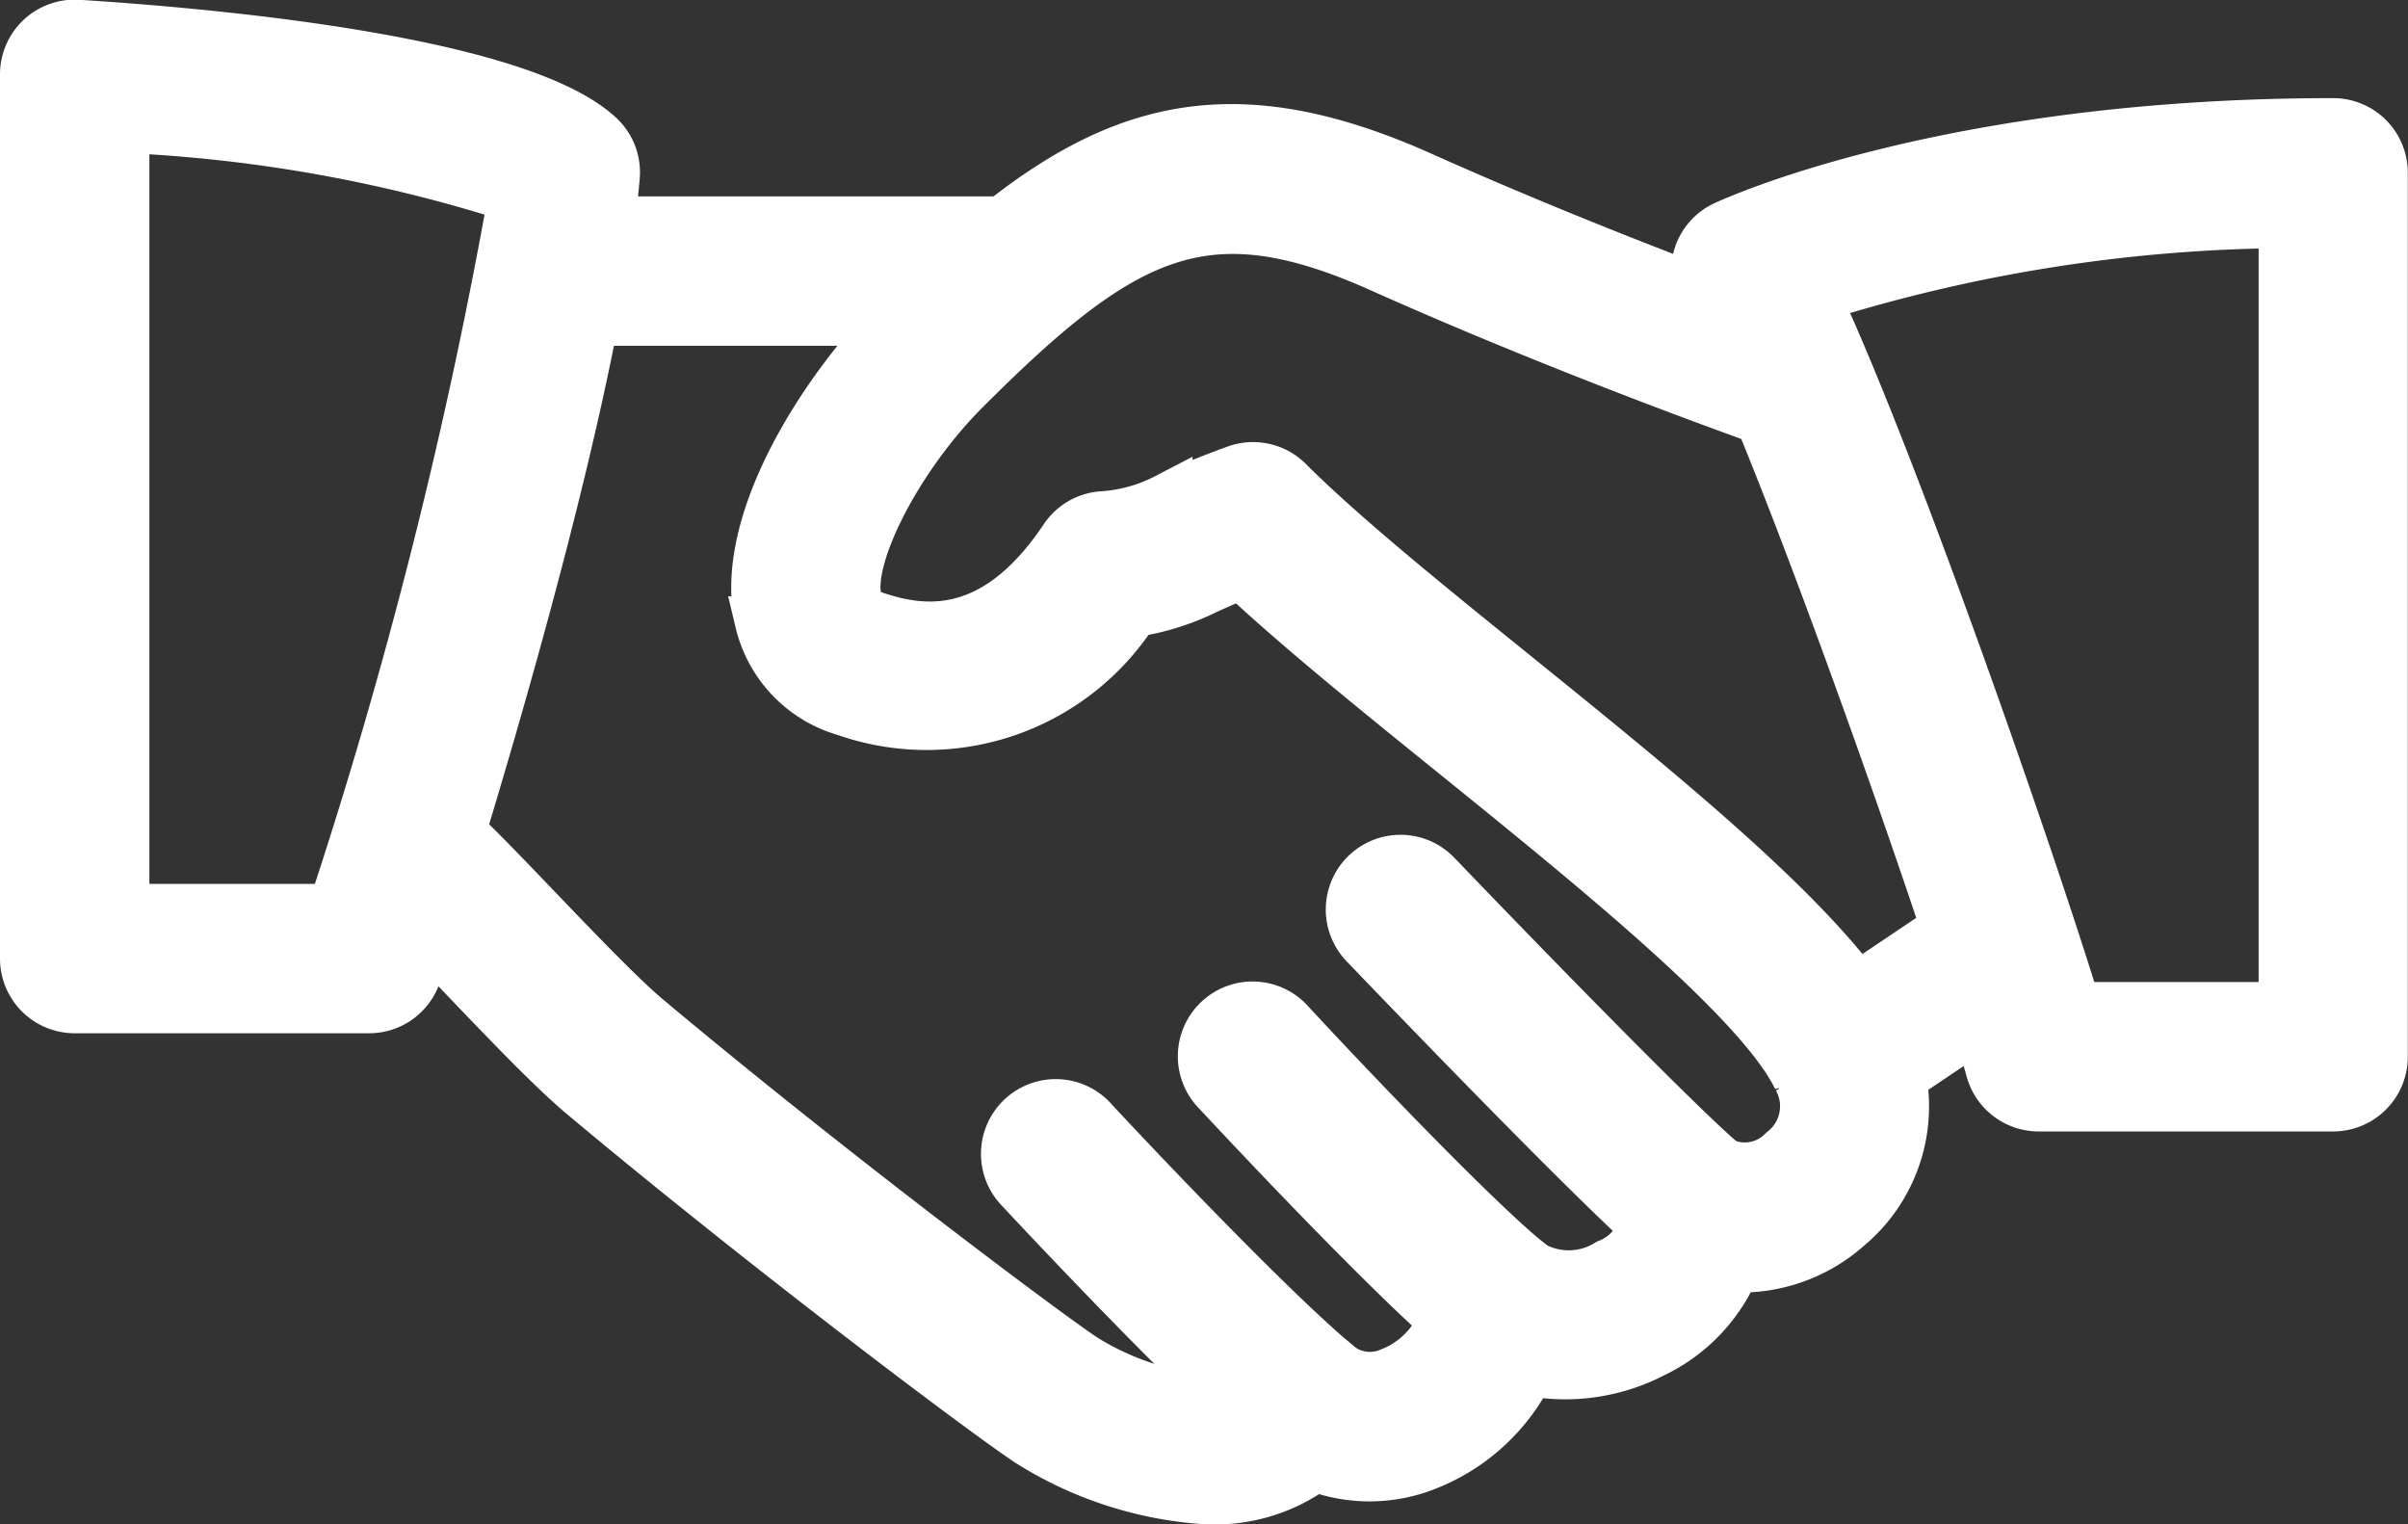
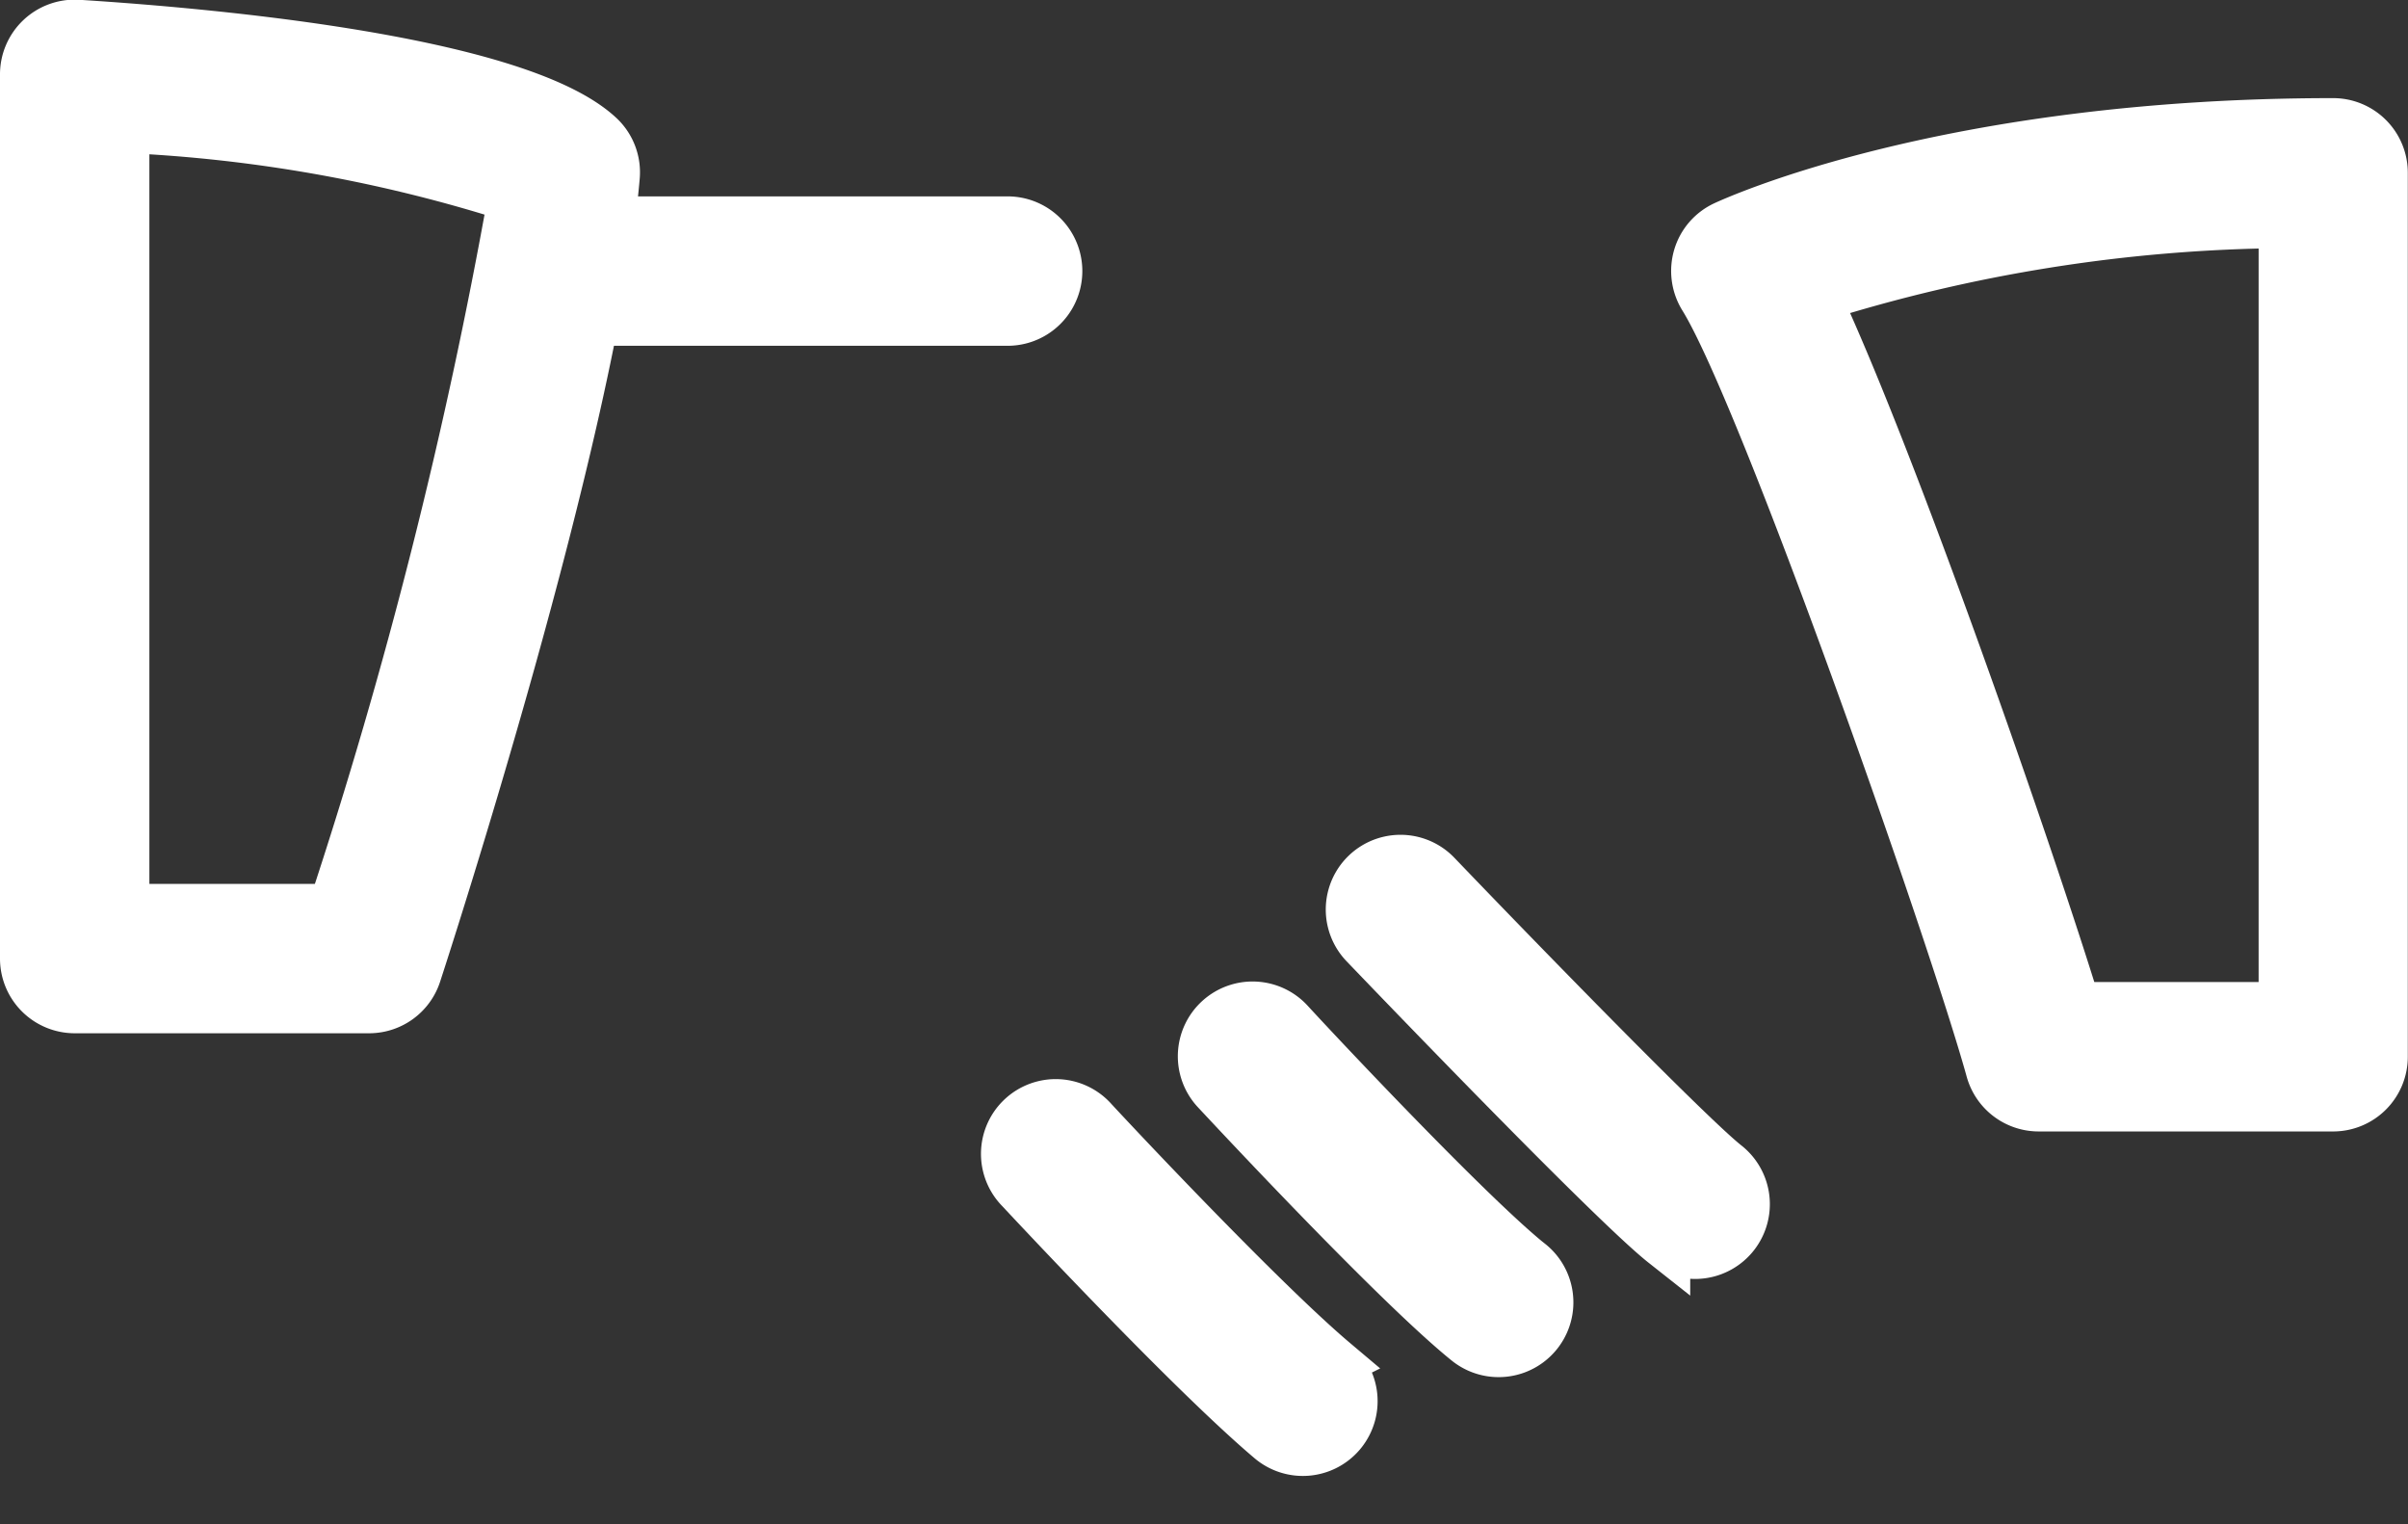
<svg xmlns="http://www.w3.org/2000/svg" width="37.624" height="23.814" viewBox="0 0 37.624 23.814">
  <rect x="0" y="0" width="37.624" height="23.814" fill="#333333" stroke="none" />
  <g id="hand-shake" transform="translate(0.4 -95.604)">
    <g id="Group_344" data-name="Group 344" transform="translate(5.368 97.633)">
      <g id="Group_343" data-name="Group 343" transform="translate(0 0)">
-         <path id="Path_1057" data-name="Path 1057" d="M98.35,132.809c-.723-1.507-3.308-3.6-5.806-5.619-1.393-1.126-2.71-2.191-3.549-3.03a.767.767,0,0,0-.8-.18c-.517.187-.836.331-1.088.443a2.537,2.537,0,0,1-1.03.282.767.767,0,0,0-.562.336c-1.085,1.622-2.208,1.484-2.958,1.232-.239-.08-.282-.183-.305-.281-.161-.674.648-2.242,1.7-3.29,2.493-2.495,3.779-3.119,6.495-1.906,3.081,1.378,6.168,2.457,6.2,2.467a.768.768,0,1,0,.5-1.45c-.031-.011-3.056-1.068-6.076-2.42-3.518-1.573-5.448-.537-8.206,2.222-1.049,1.049-2.475,3.173-2.107,4.73a1.9,1.9,0,0,0,1.318,1.382,3.839,3.839,0,0,0,4.506-1.544,3.873,3.873,0,0,0,1.152-.365c.144-.064.313-.14.537-.23.878.824,2.062,1.783,3.31,2.791,2.255,1.824,4.813,3.893,5.389,5.089a.9.9,0,0,1-.229,1.152.845.845,0,0,1-.945.186.767.767,0,0,0-1.2.713.927.927,0,0,1-.588.864,1.177,1.177,0,0,1-1.2.028.767.767,0,0,0-1.287.489,1.458,1.458,0,0,1-.905,1.175.809.809,0,0,1-.881-.137.776.776,0,0,0-.7-.178.766.766,0,0,0-.539.483c-.029.077-.1.261-.813.261a4.417,4.417,0,0,1-1.88-.643c-.539-.354-3.916-2.874-6.832-5.316-.41-.345-1.119-1.085-1.745-1.738-.555-.58-1.063-1.106-1.324-1.327a.768.768,0,0,0-.991,1.172c.238.2.7.687,1.206,1.217.684.715,1.392,1.455,1.867,1.854,2.857,2.392,6.291,4.974,6.975,5.424a5.886,5.886,0,0,0,2.723.893,2.64,2.64,0,0,0,1.741-.512,2.388,2.388,0,0,0,1.745-.018,3.022,3.022,0,0,0,1.6-1.474,2.967,2.967,0,0,0,1.926-.278,2.6,2.6,0,0,0,1.281-1.338,2.509,2.509,0,0,0,1.76-.631A2.439,2.439,0,0,0,98.35,132.809Z" transform="translate(-74.642 -118.658)" fill="#fff" stroke="#fff" stroke-width="0.8" />
-       </g>
+         </g>
    </g>
    <g id="Group_346" data-name="Group 346" transform="translate(7.672 99.072)">
      <g id="Group_345" data-name="Group 345" transform="translate(0 0)">
        <path id="Path_1058" data-name="Path 1058" d="M114.338,138.663h-6.9a.767.767,0,0,0,0,1.534h6.9a.767.767,0,1,0,0-1.534Z" transform="translate(-106.666 -138.663)" fill="#fff" stroke="#fff" stroke-width="0.8" />
      </g>
    </g>
    <g id="Group_348" data-name="Group 348" transform="translate(27.676 109.811)">
      <g id="Group_347" data-name="Group 347">
-         <path id="Path_1059" data-name="Path 1059" d="M388.458,288.318a.765.765,0,0,0-1.065-.209l-2.243,1.507a.767.767,0,0,0,.856,1.274l2.243-1.507A.768.768,0,0,0,388.458,288.318Z" transform="translate(-384.811 -287.977)" fill="#fff" stroke="#fff" stroke-width="0.8" />
-       </g>
+         </g>
    </g>
    <g id="Group_350" data-name="Group 350" transform="translate(20.715 109.044)">
      <g id="Group_349" data-name="Group 349">
-         <path id="Path_1060" data-name="Path 1060" d="M293.862,282.086c-.549-.433-3.006-2.947-4.525-4.531a.767.767,0,1,0-1.108,1.062c.394.411,3.873,4.037,4.681,4.675a.764.764,0,0,0,.474.164.775.775,0,0,0,.6-.293A.767.767,0,0,0,293.862,282.086Z" transform="translate(-288.016 -277.317)" fill="#fff" stroke="#fff" stroke-width="0.8" />
+         <path id="Path_1060" data-name="Path 1060" d="M293.862,282.086c-.549-.433-3.006-2.947-4.525-4.531a.767.767,0,1,0-1.108,1.062c.394.411,3.873,4.037,4.681,4.675A.767.767,0,0,0,293.862,282.086Z" transform="translate(-288.016 -277.317)" fill="#fff" stroke="#fff" stroke-width="0.8" />
      </g>
    </g>
    <g id="Group_352" data-name="Group 352" transform="translate(18.412 111.347)">
      <g id="Group_351" data-name="Group 351" transform="translate(0 0)">
        <path id="Path_1061" data-name="Path 1061" d="M261.088,313.341c-.919-.735-3.228-3.188-3.75-3.756a.768.768,0,1,0-1.131,1.039c.028.029,2.783,3,3.922,3.916a.767.767,0,0,0,.959-1.2Z" transform="translate(-256.005 -309.337)" fill="#fff" stroke="#fff" stroke-width="0.8" />
      </g>
    </g>
    <g id="Group_354" data-name="Group 354" transform="translate(15.344 112.879)">
      <g id="Group_353" data-name="Group 353" transform="translate(0 0)">
        <path id="Path_1062" data-name="Path 1062" d="M218.441,334.661c-1.094-.922-3.333-3.3-3.77-3.773a.768.768,0,1,0-1.122,1.048c.629.674,2.771,2.944,3.9,3.9a.768.768,0,1,0,.99-1.174Z" transform="translate(-213.343 -330.644)" fill="#fff" stroke="#fff" stroke-width="0.8" />
      </g>
    </g>
    <g id="Group_356" data-name="Group 356" transform="translate(0 96.003)">
      <g id="Group_355" data-name="Group 355" transform="translate(0 0)">
        <path id="Path_1063" data-name="Path 1063" d="M8.967,97.748C7.652,96.5,2.394,96.1.813,96A.767.767,0,0,0,0,96.77v13.809a.767.767,0,0,0,.767.767h4.6a.766.766,0,0,0,.729-.529c.112-.344,2.756-8.457,3.1-12.447A.763.763,0,0,0,8.967,97.748ZM4.81,109.812H1.534V97.593A23.308,23.308,0,0,1,7.627,98.68,80.5,80.5,0,0,1,4.81,109.812Z" transform="translate(0 -96.003)" fill="#fff" stroke="#fff" stroke-width="0.8" />
      </g>
    </g>
    <g id="Group_358" data-name="Group 358" transform="translate(26.111 97.537)">
      <g id="Group_357" data-name="Group 357" transform="translate(0 0)">
        <path id="Path_1064" data-name="Path 1064" d="M372.992,117.33c-6.024,0-9.366,1.542-9.505,1.606a.763.763,0,0,0-.41.477.774.774,0,0,0,.084.623c.948,1.527,3.917,10.005,4.488,12.074a.767.767,0,0,0,.74.563h4.6a.767.767,0,0,0,.767-.767V118.1A.766.766,0,0,0,372.992,117.33Zm-.767,13.809h-3.262c-.727-2.369-2.875-8.546-4.074-11.1a24.988,24.988,0,0,1,7.336-1.166Z" transform="translate(-363.046 -117.33)" fill="#fff" stroke="#fff" stroke-width="0.8" />
      </g>
    </g>
  </g>
</svg>